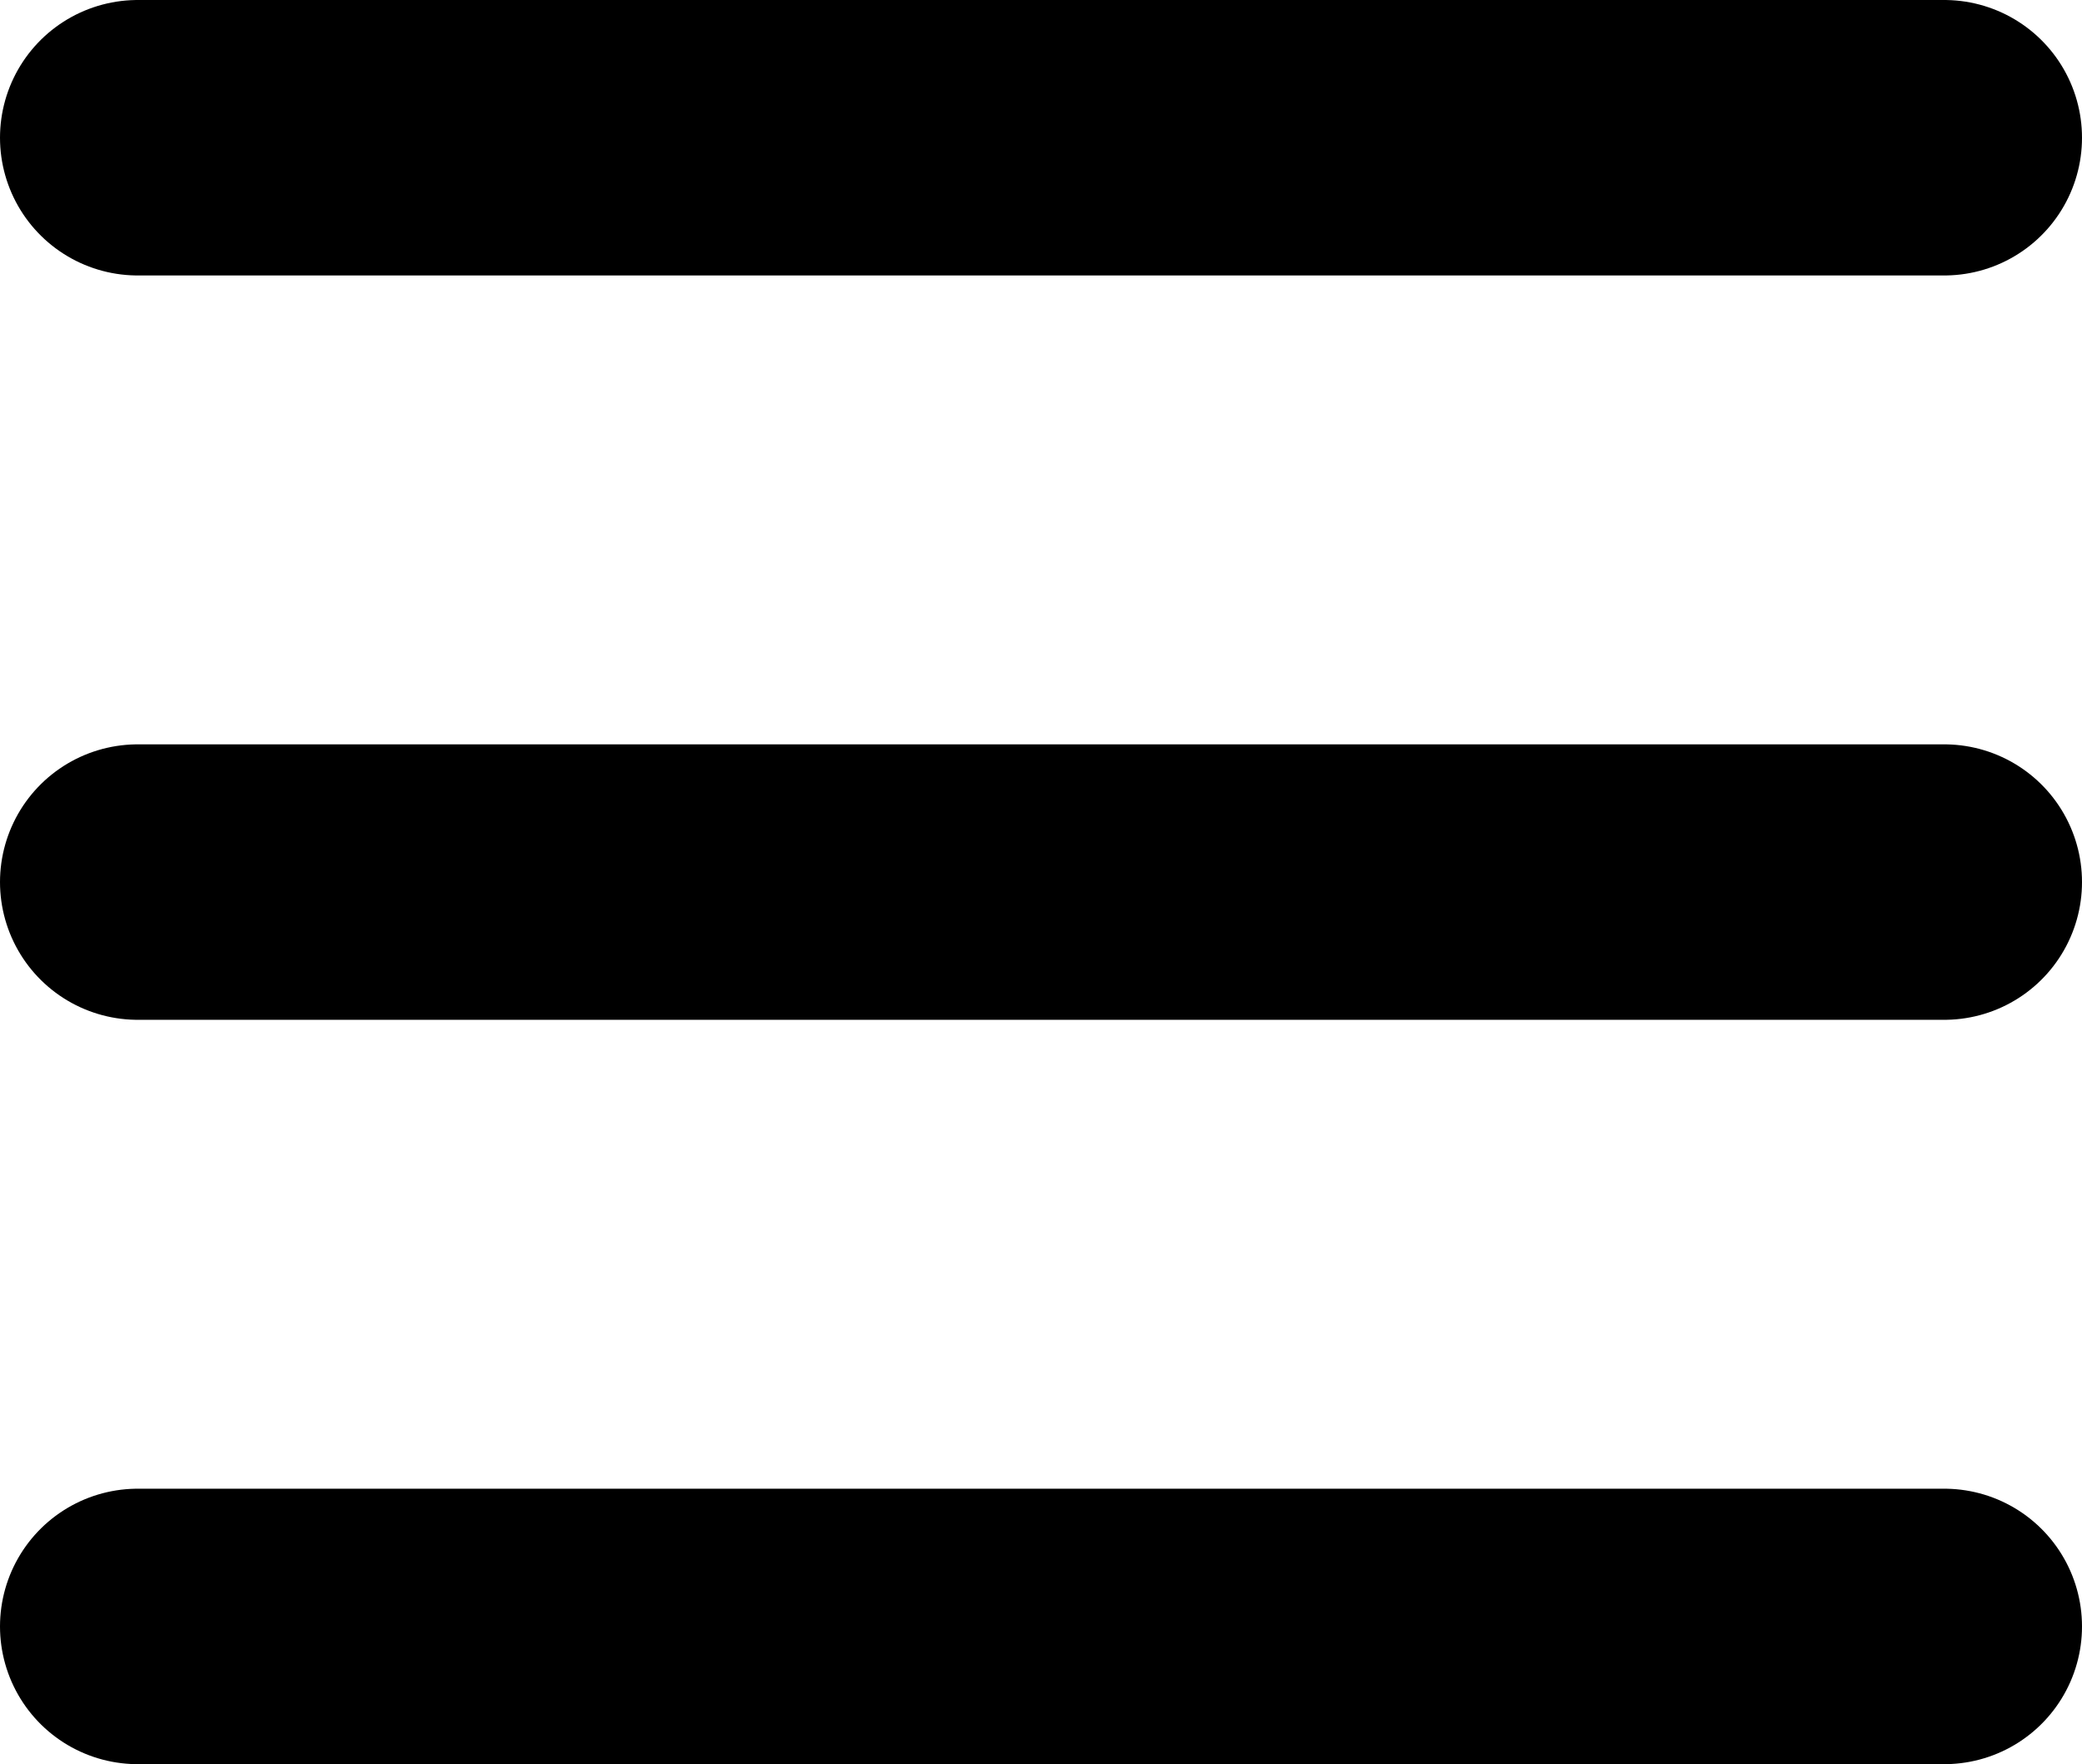
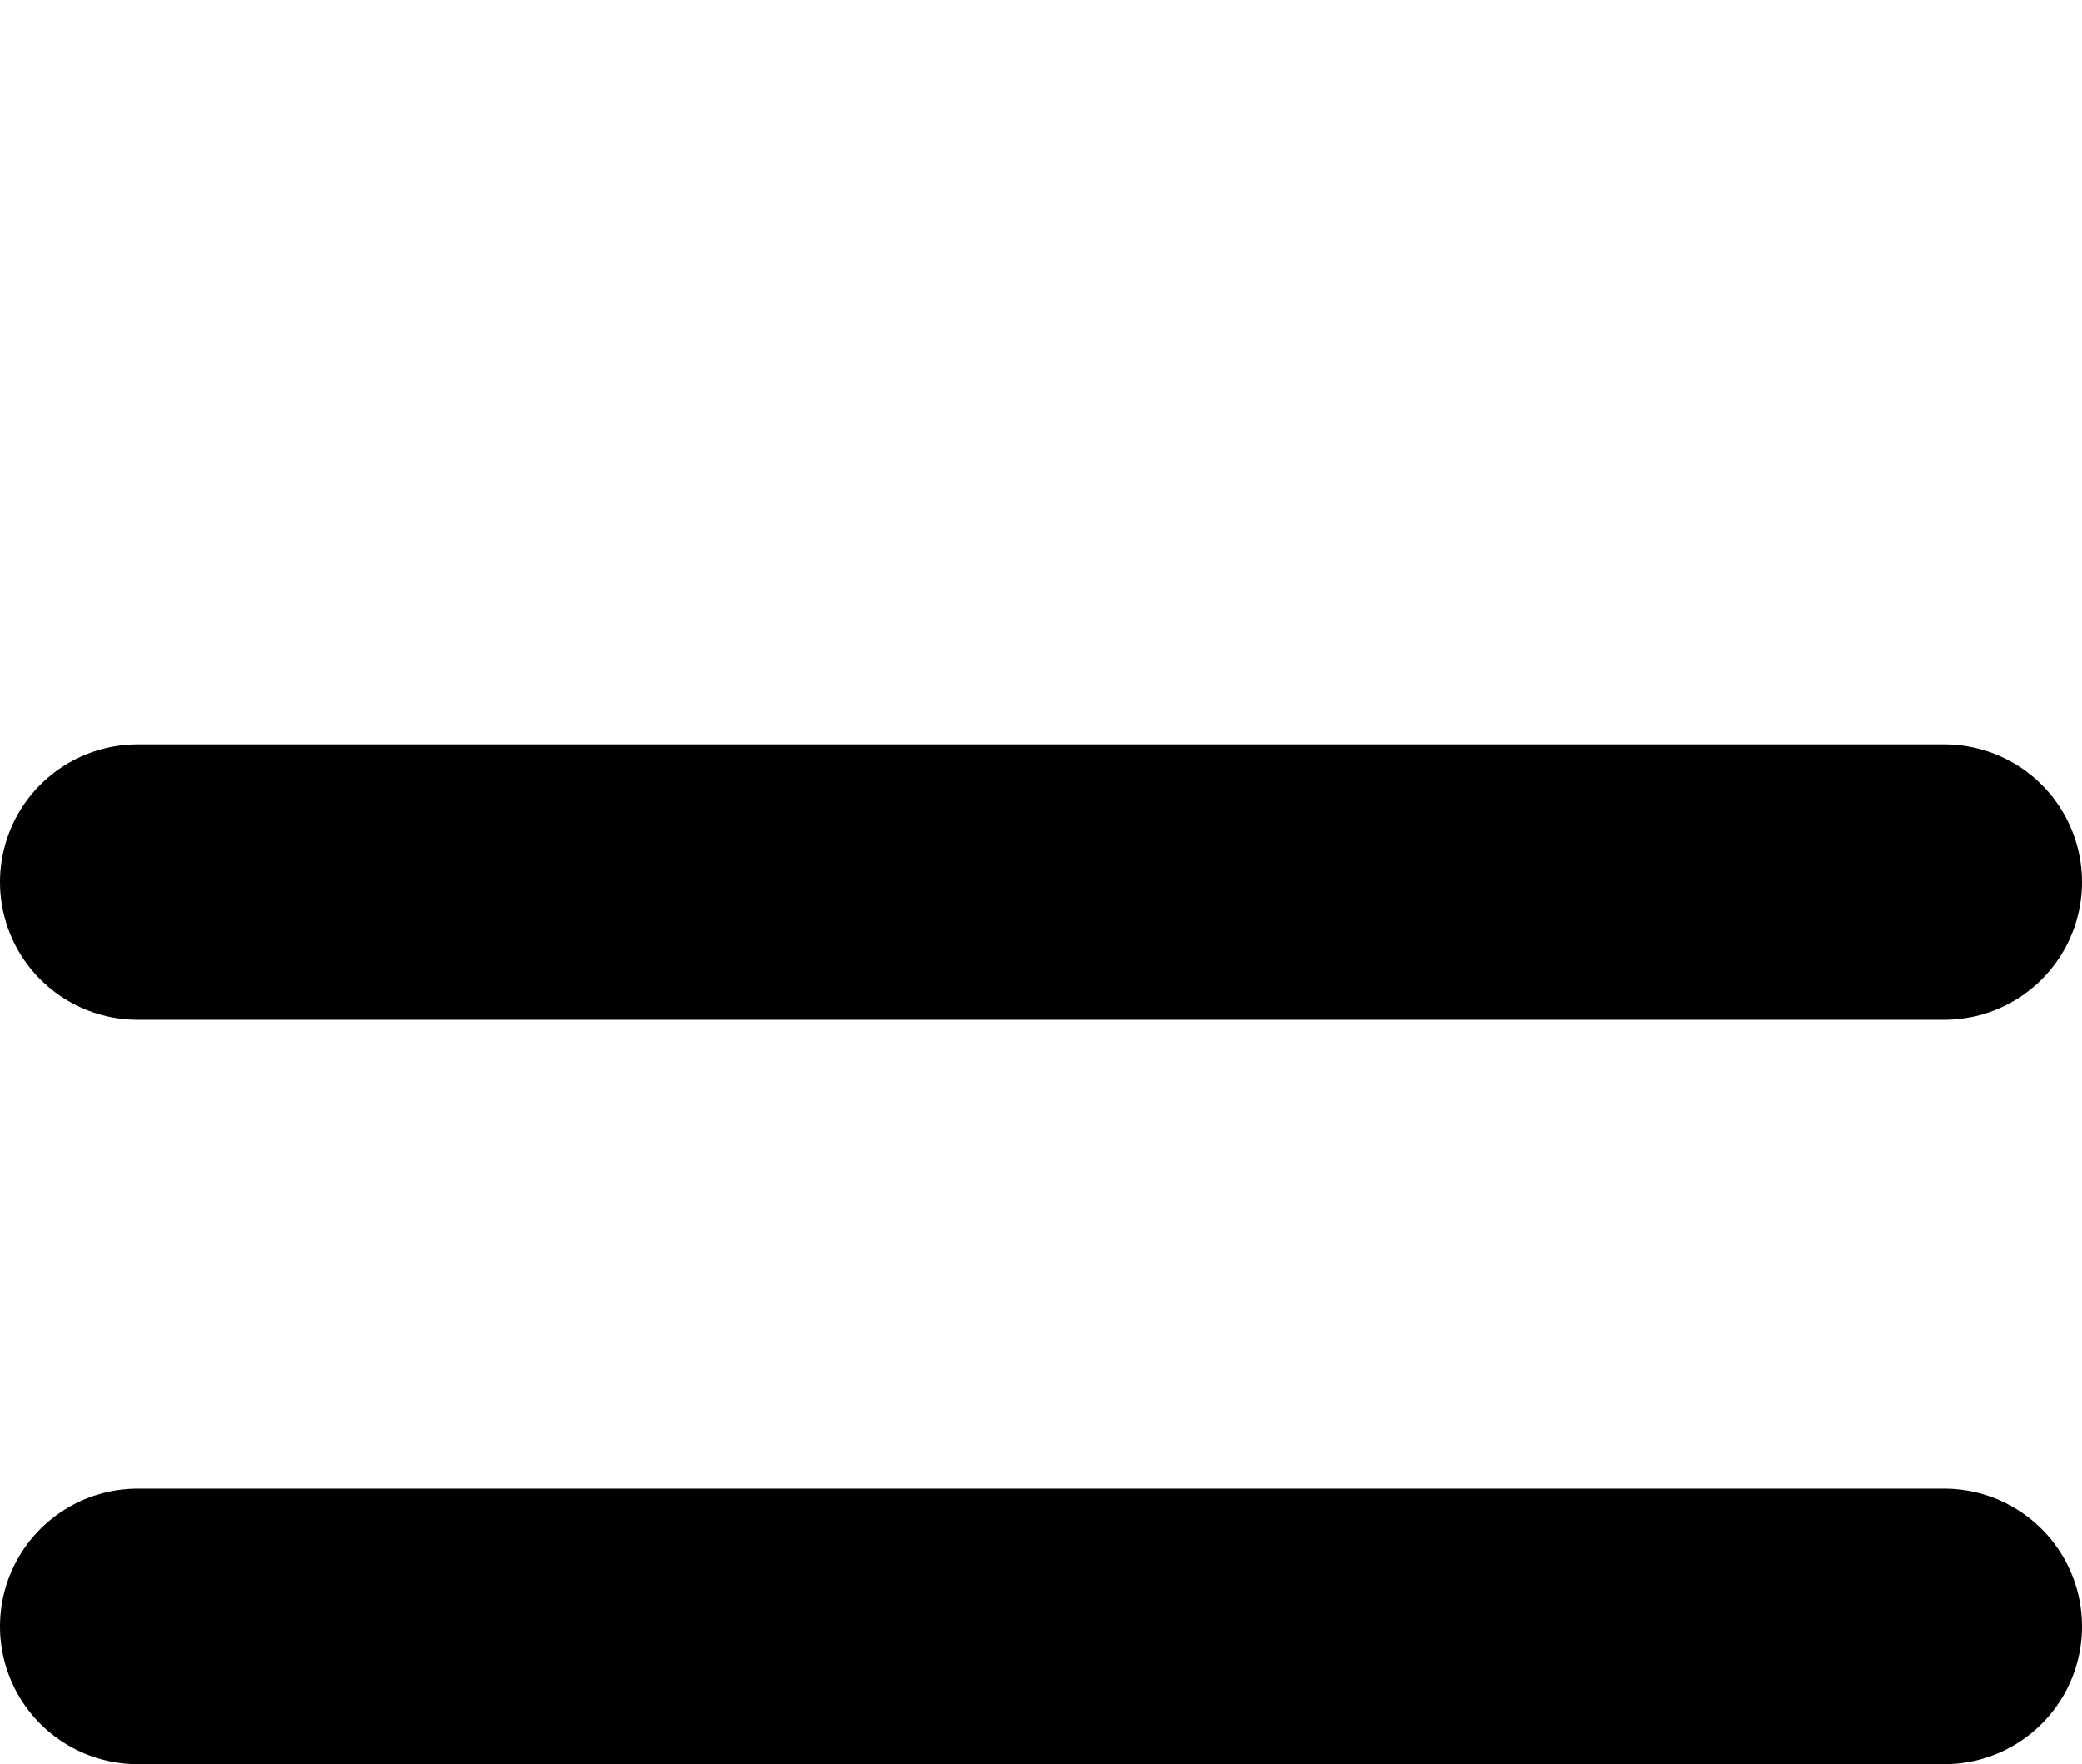
<svg xmlns="http://www.w3.org/2000/svg" width="37.794" height="32.022" viewBox="0 0 37.794 32.022">
  <g id="menu" transform="translate(-1514.706 -145.489)">
-     <line id="Linie_1" data-name="Linie 1" x2="32.794" transform="translate(1517.206 147.989)" fill="none" stroke="#000" stroke-linecap="round" stroke-width="5" />
    <line id="Linie_2" data-name="Linie 2" x2="32.794" transform="translate(1517.206 161.5)" fill="none" stroke="#000" stroke-linecap="round" stroke-width="5" />
    <line id="Linie_3" data-name="Linie 3" x2="32.794" transform="translate(1517.206 175.011)" fill="none" stroke="#000" stroke-linecap="round" stroke-width="5" />
  </g>
</svg>